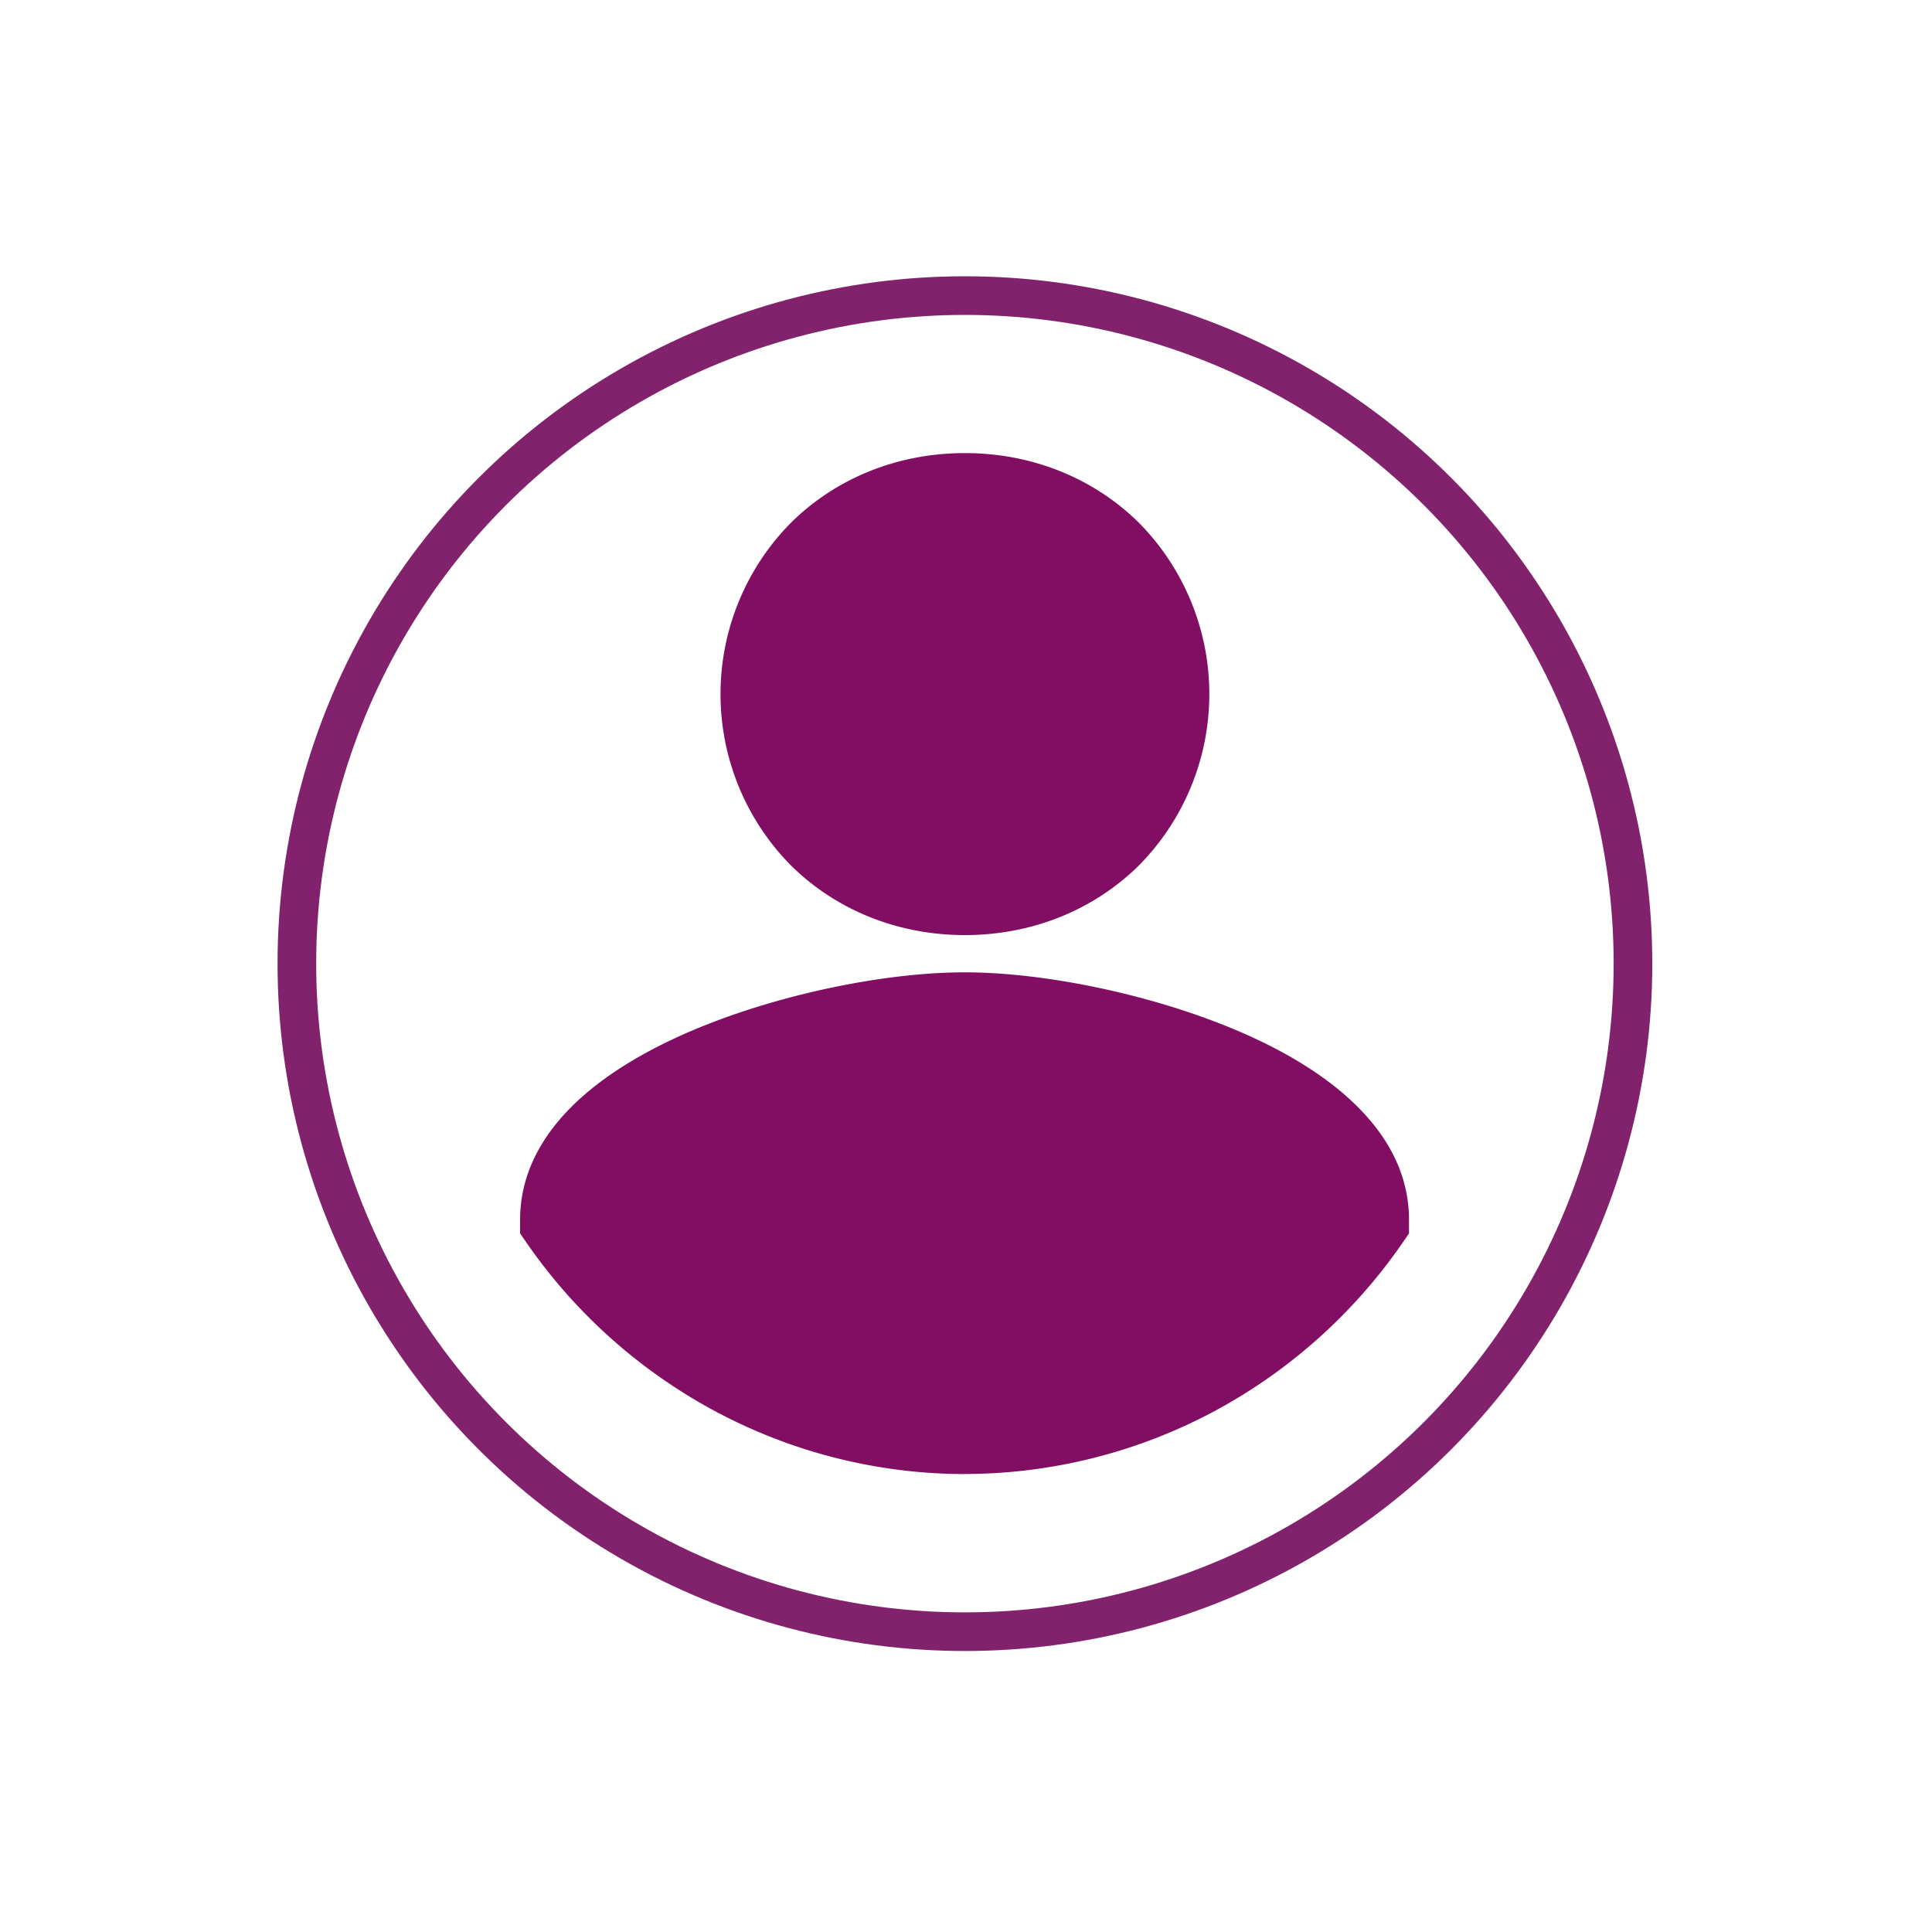
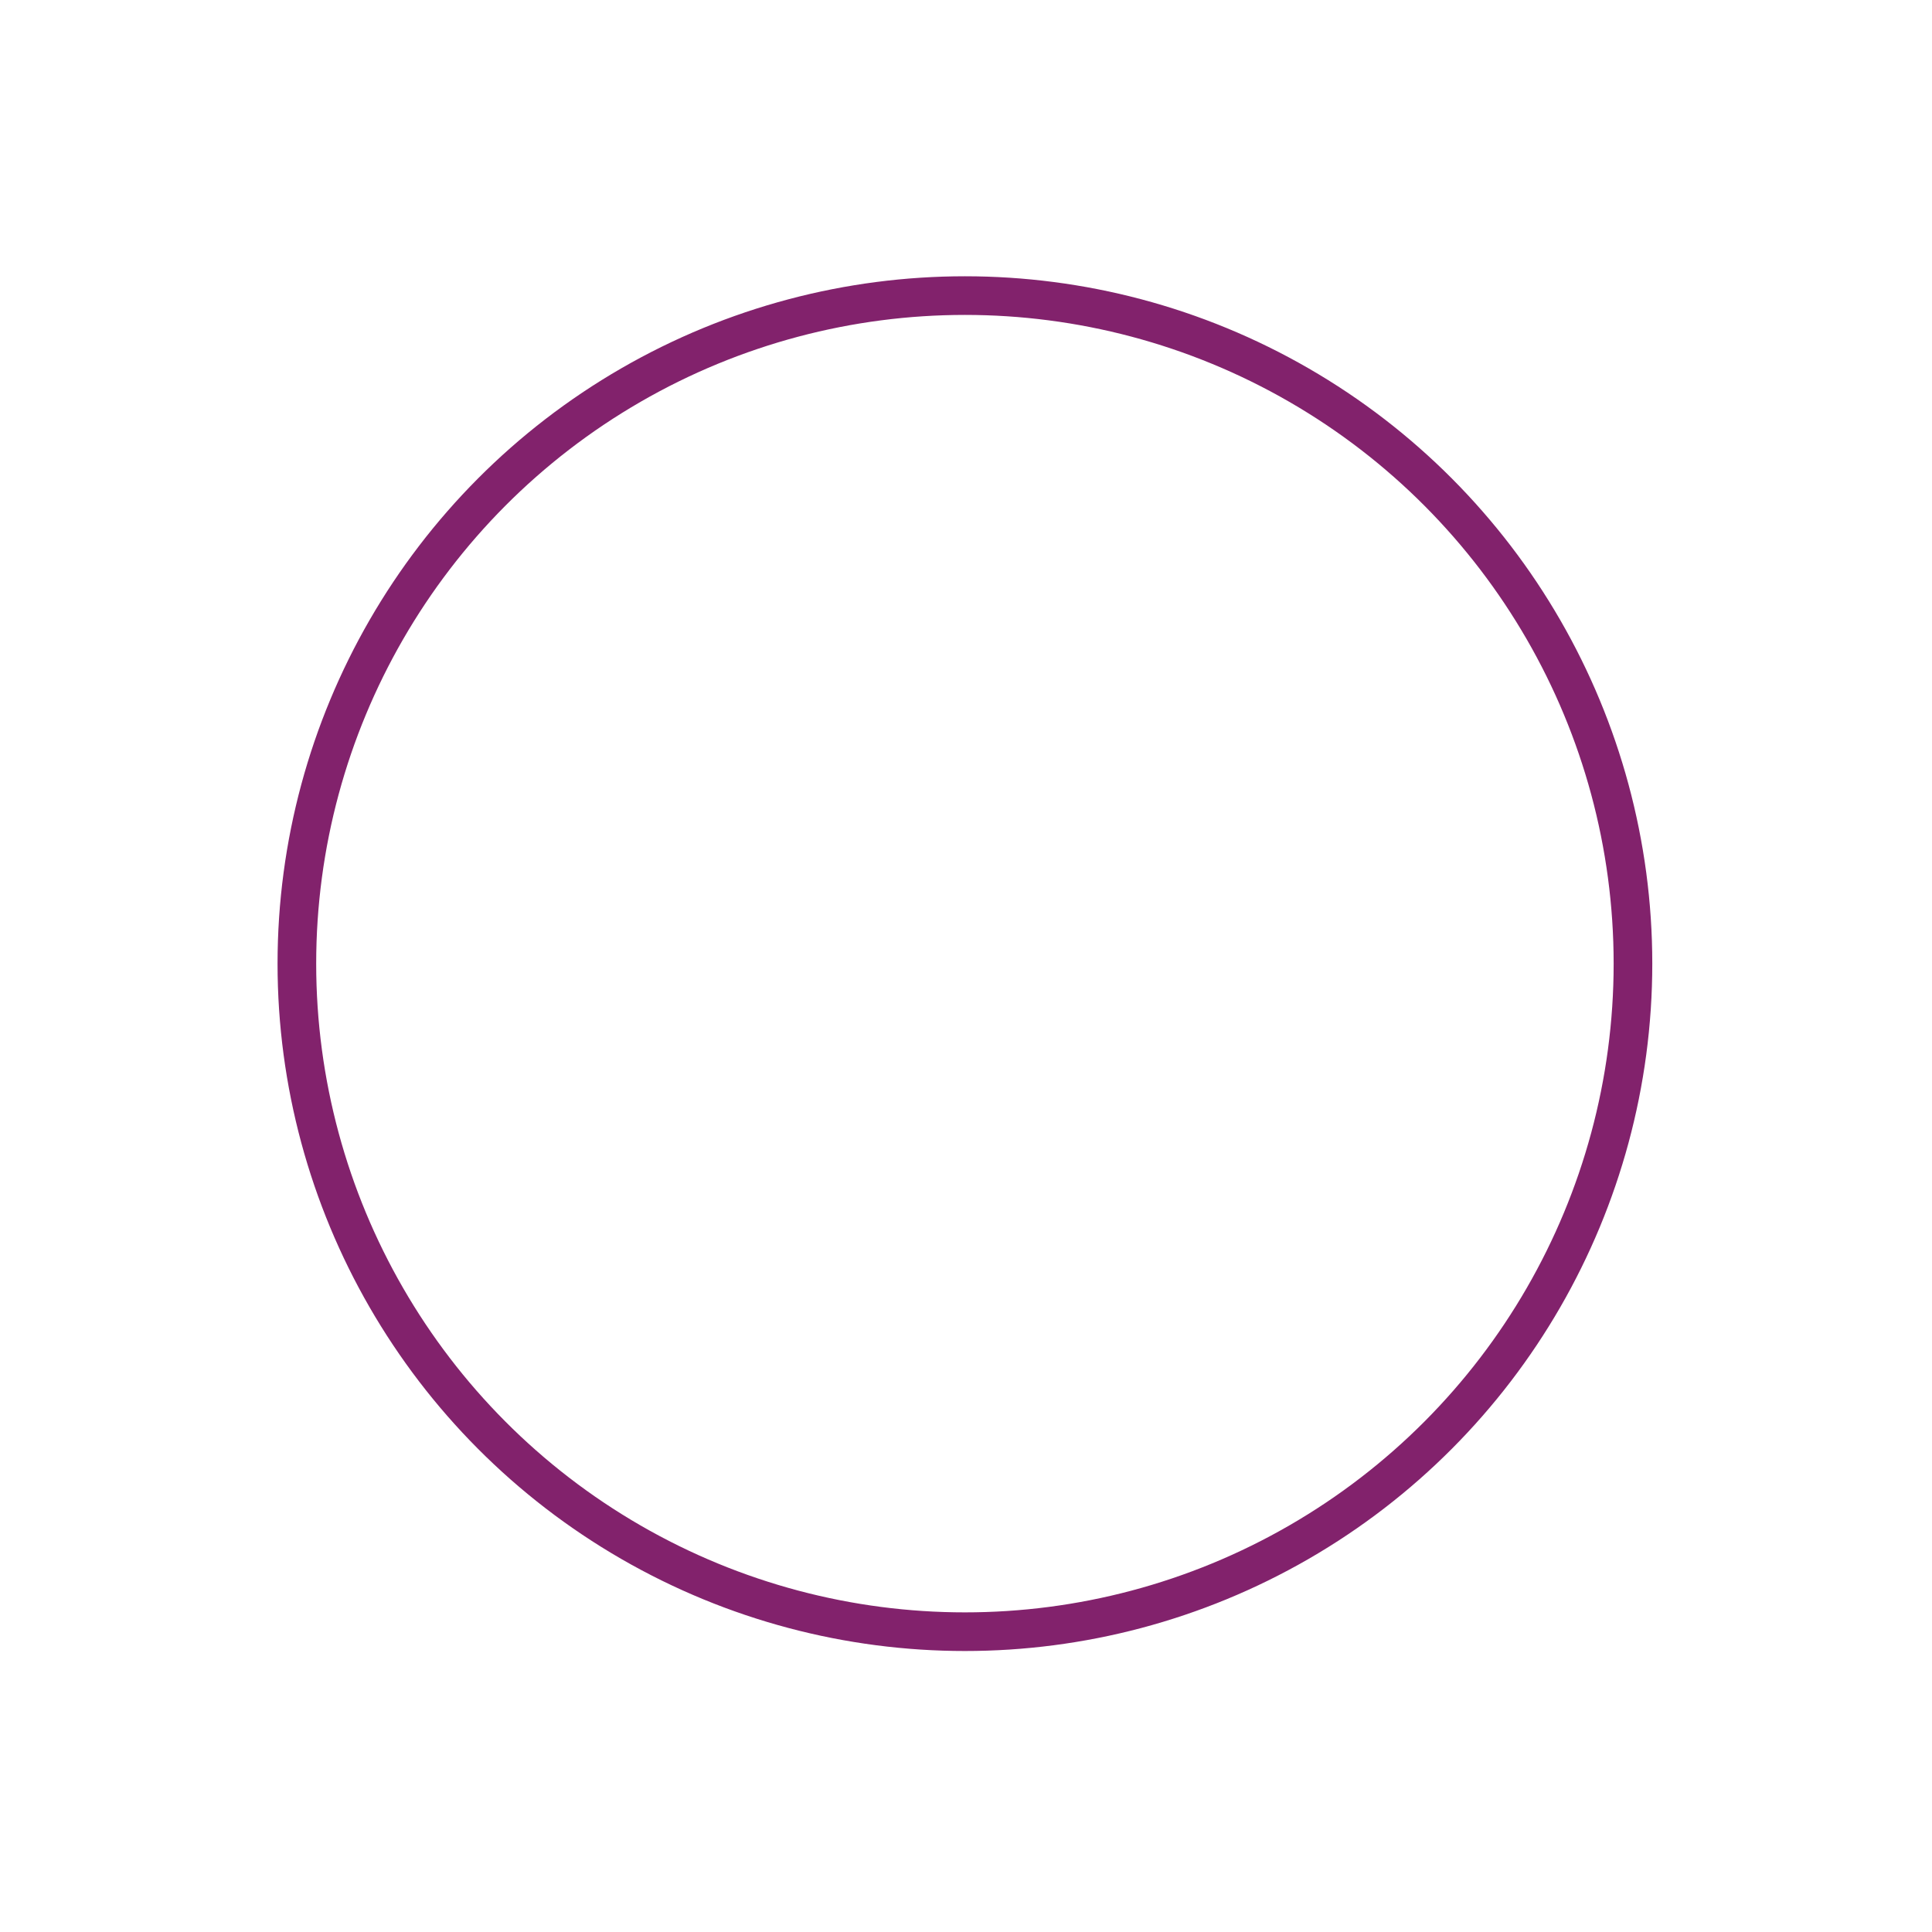
<svg xmlns="http://www.w3.org/2000/svg" id="Ebene_1" data-name="Ebene 1" viewBox="0 0 500 500">
  <defs>
    <style>.cls-1{fill:#820e64;}.cls-2{fill:none;stroke:#82226c;stroke-linecap:round;stroke-linejoin:round;stroke-width:10px;}</style>
  </defs>
-   <path class="cls-1" d="M249.72,242c17.26,0,33.23-6.39,45-18a63.06,63.06,0,0,0,0-88.74c-11.77-11.6-27.74-18-45-18s-33.24,6.39-45,18a63.06,63.06,0,0,0,0,88.74c11.76,11.6,27.74,18,45,18m0,139.47a137.28,137.28,0,0,0,65-16.49,139.32,139.32,0,0,0,47.93-42.87l2-2.9v-3.51c0-11.22-5-21.59-14.92-30.82-7.59-7.08-18-13.39-30.94-18.75-21.26-8.8-48.4-14.49-69.14-14.49s-47.88,5.69-69.14,14.49c-12.94,5.36-23.36,11.67-31,18.75-9.89,9.23-14.91,19.6-14.91,30.82v3.51l2,2.89A139.37,139.37,0,0,0,184.67,365a137.28,137.28,0,0,0,65.05,16.49" />
  <circle class="cls-2" cx="249.72" cy="249.39" r="172.89" />
</svg>